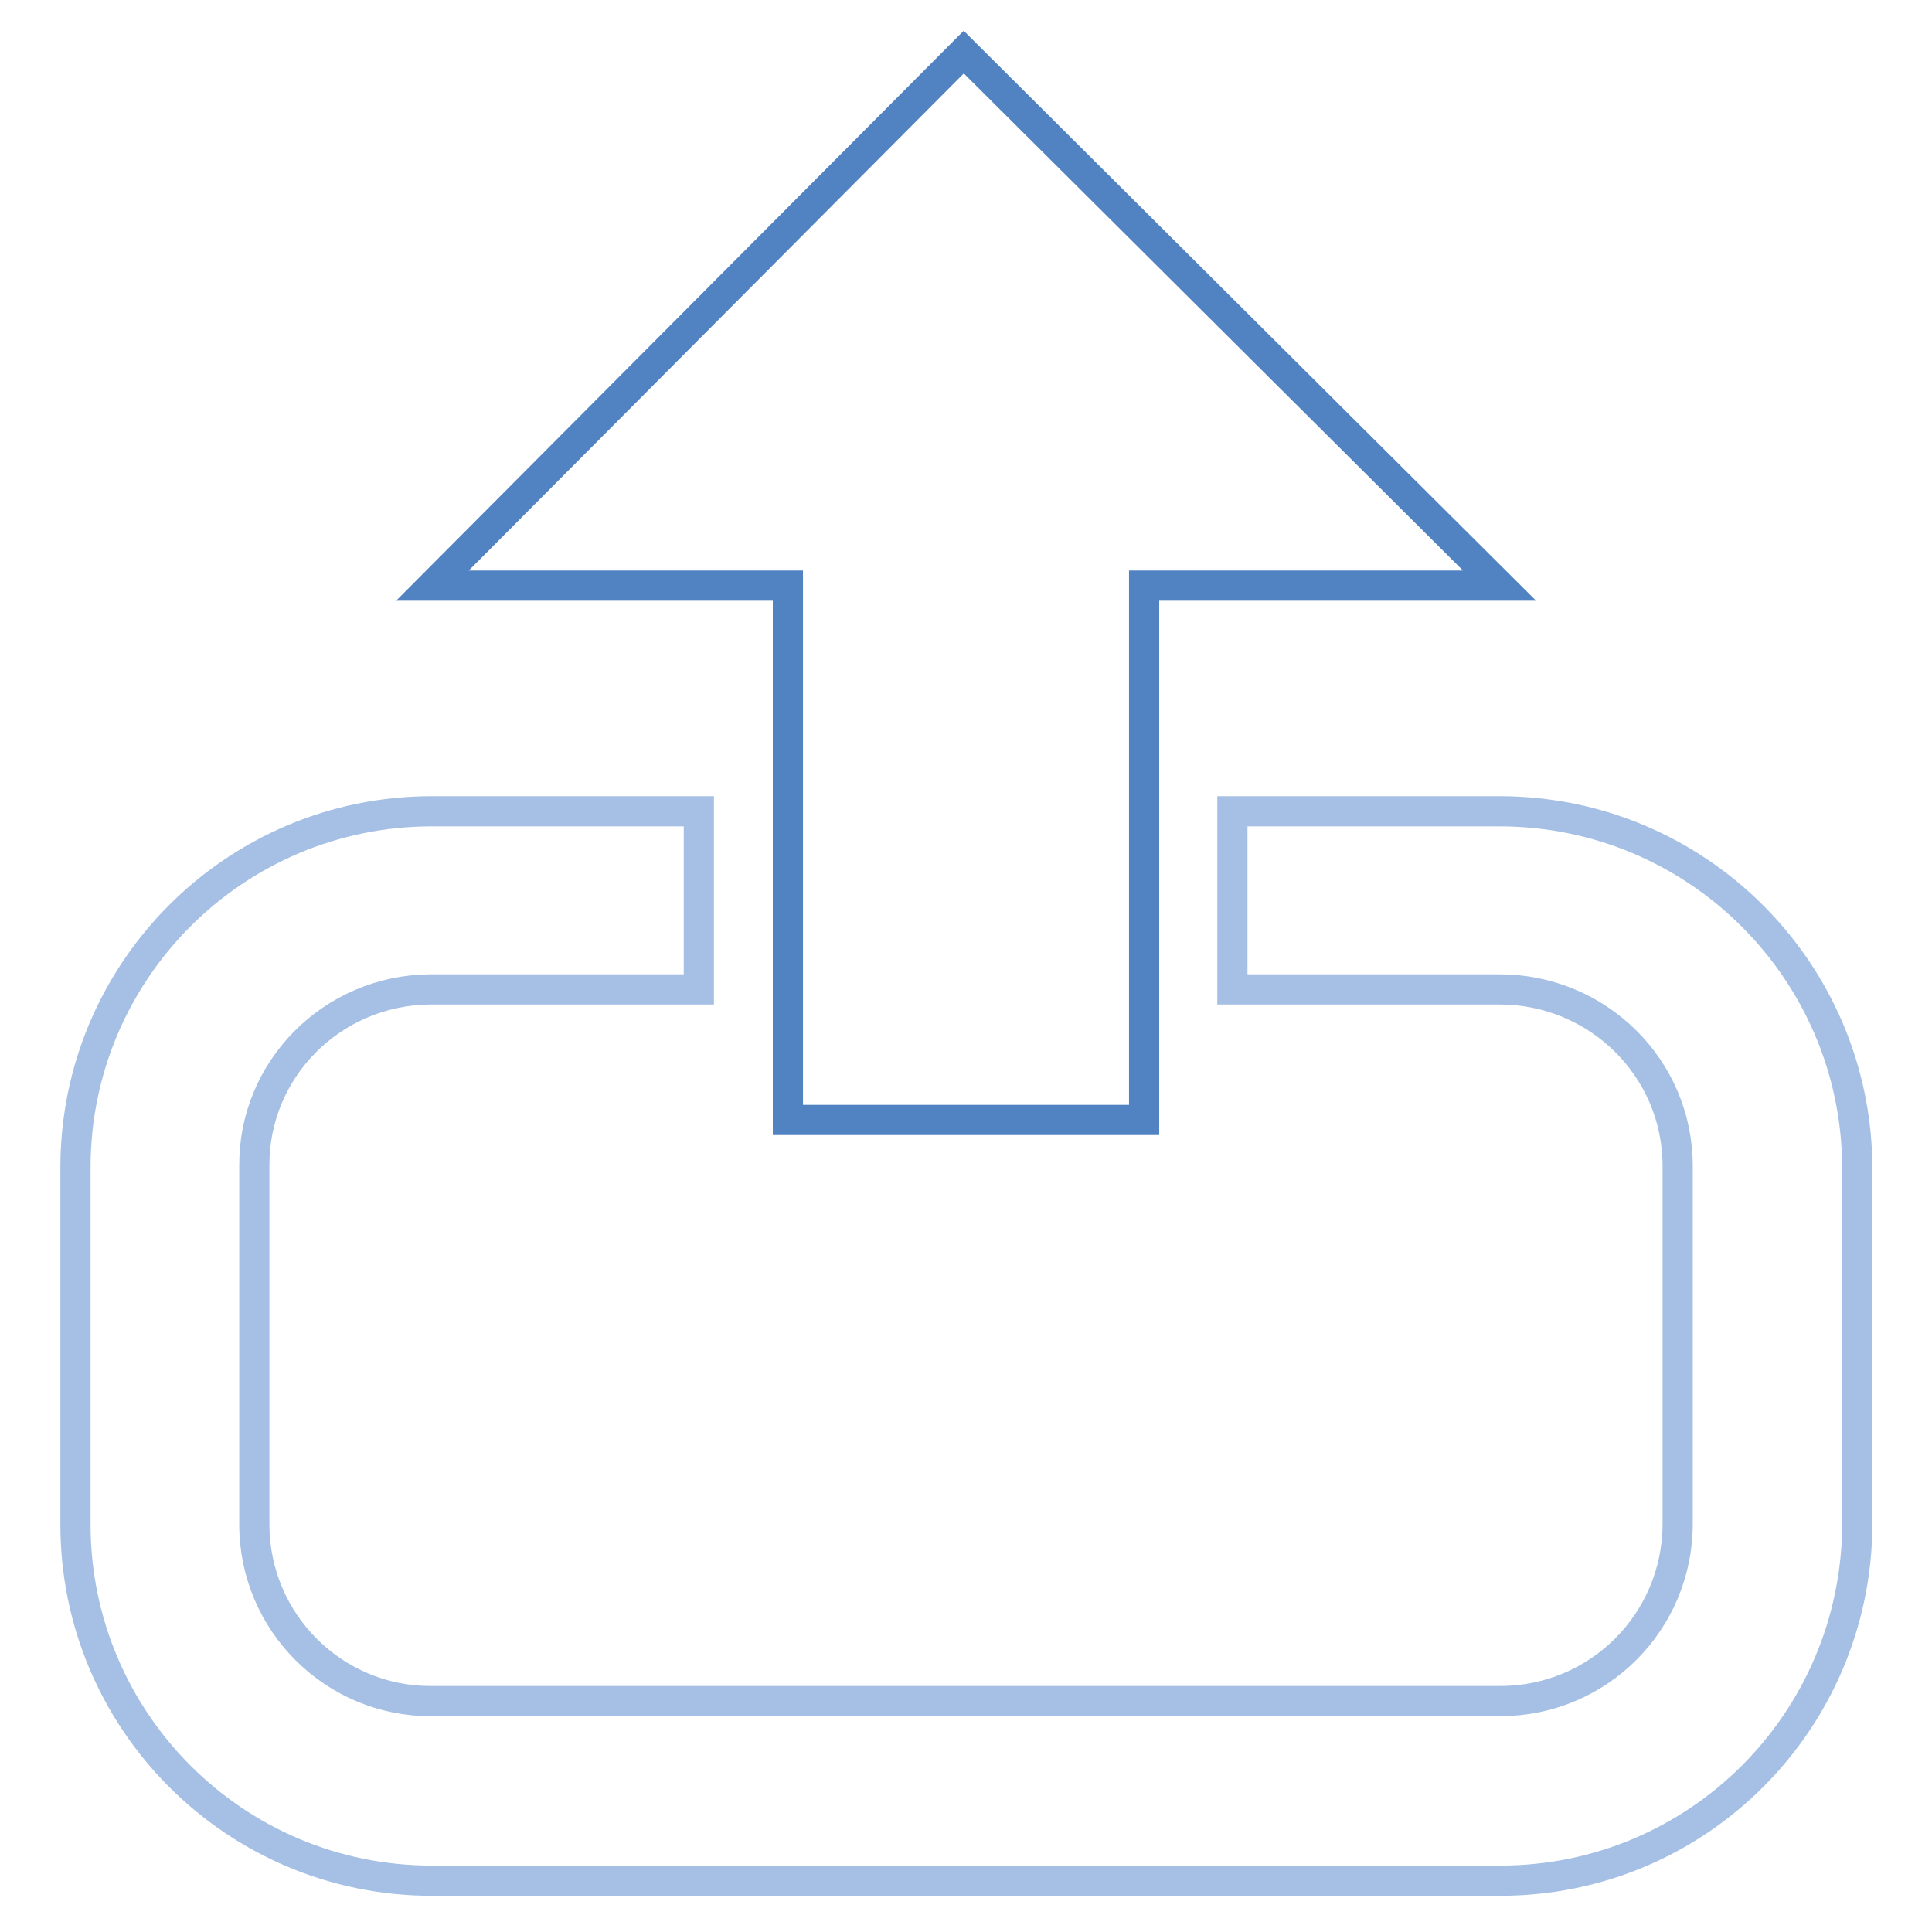
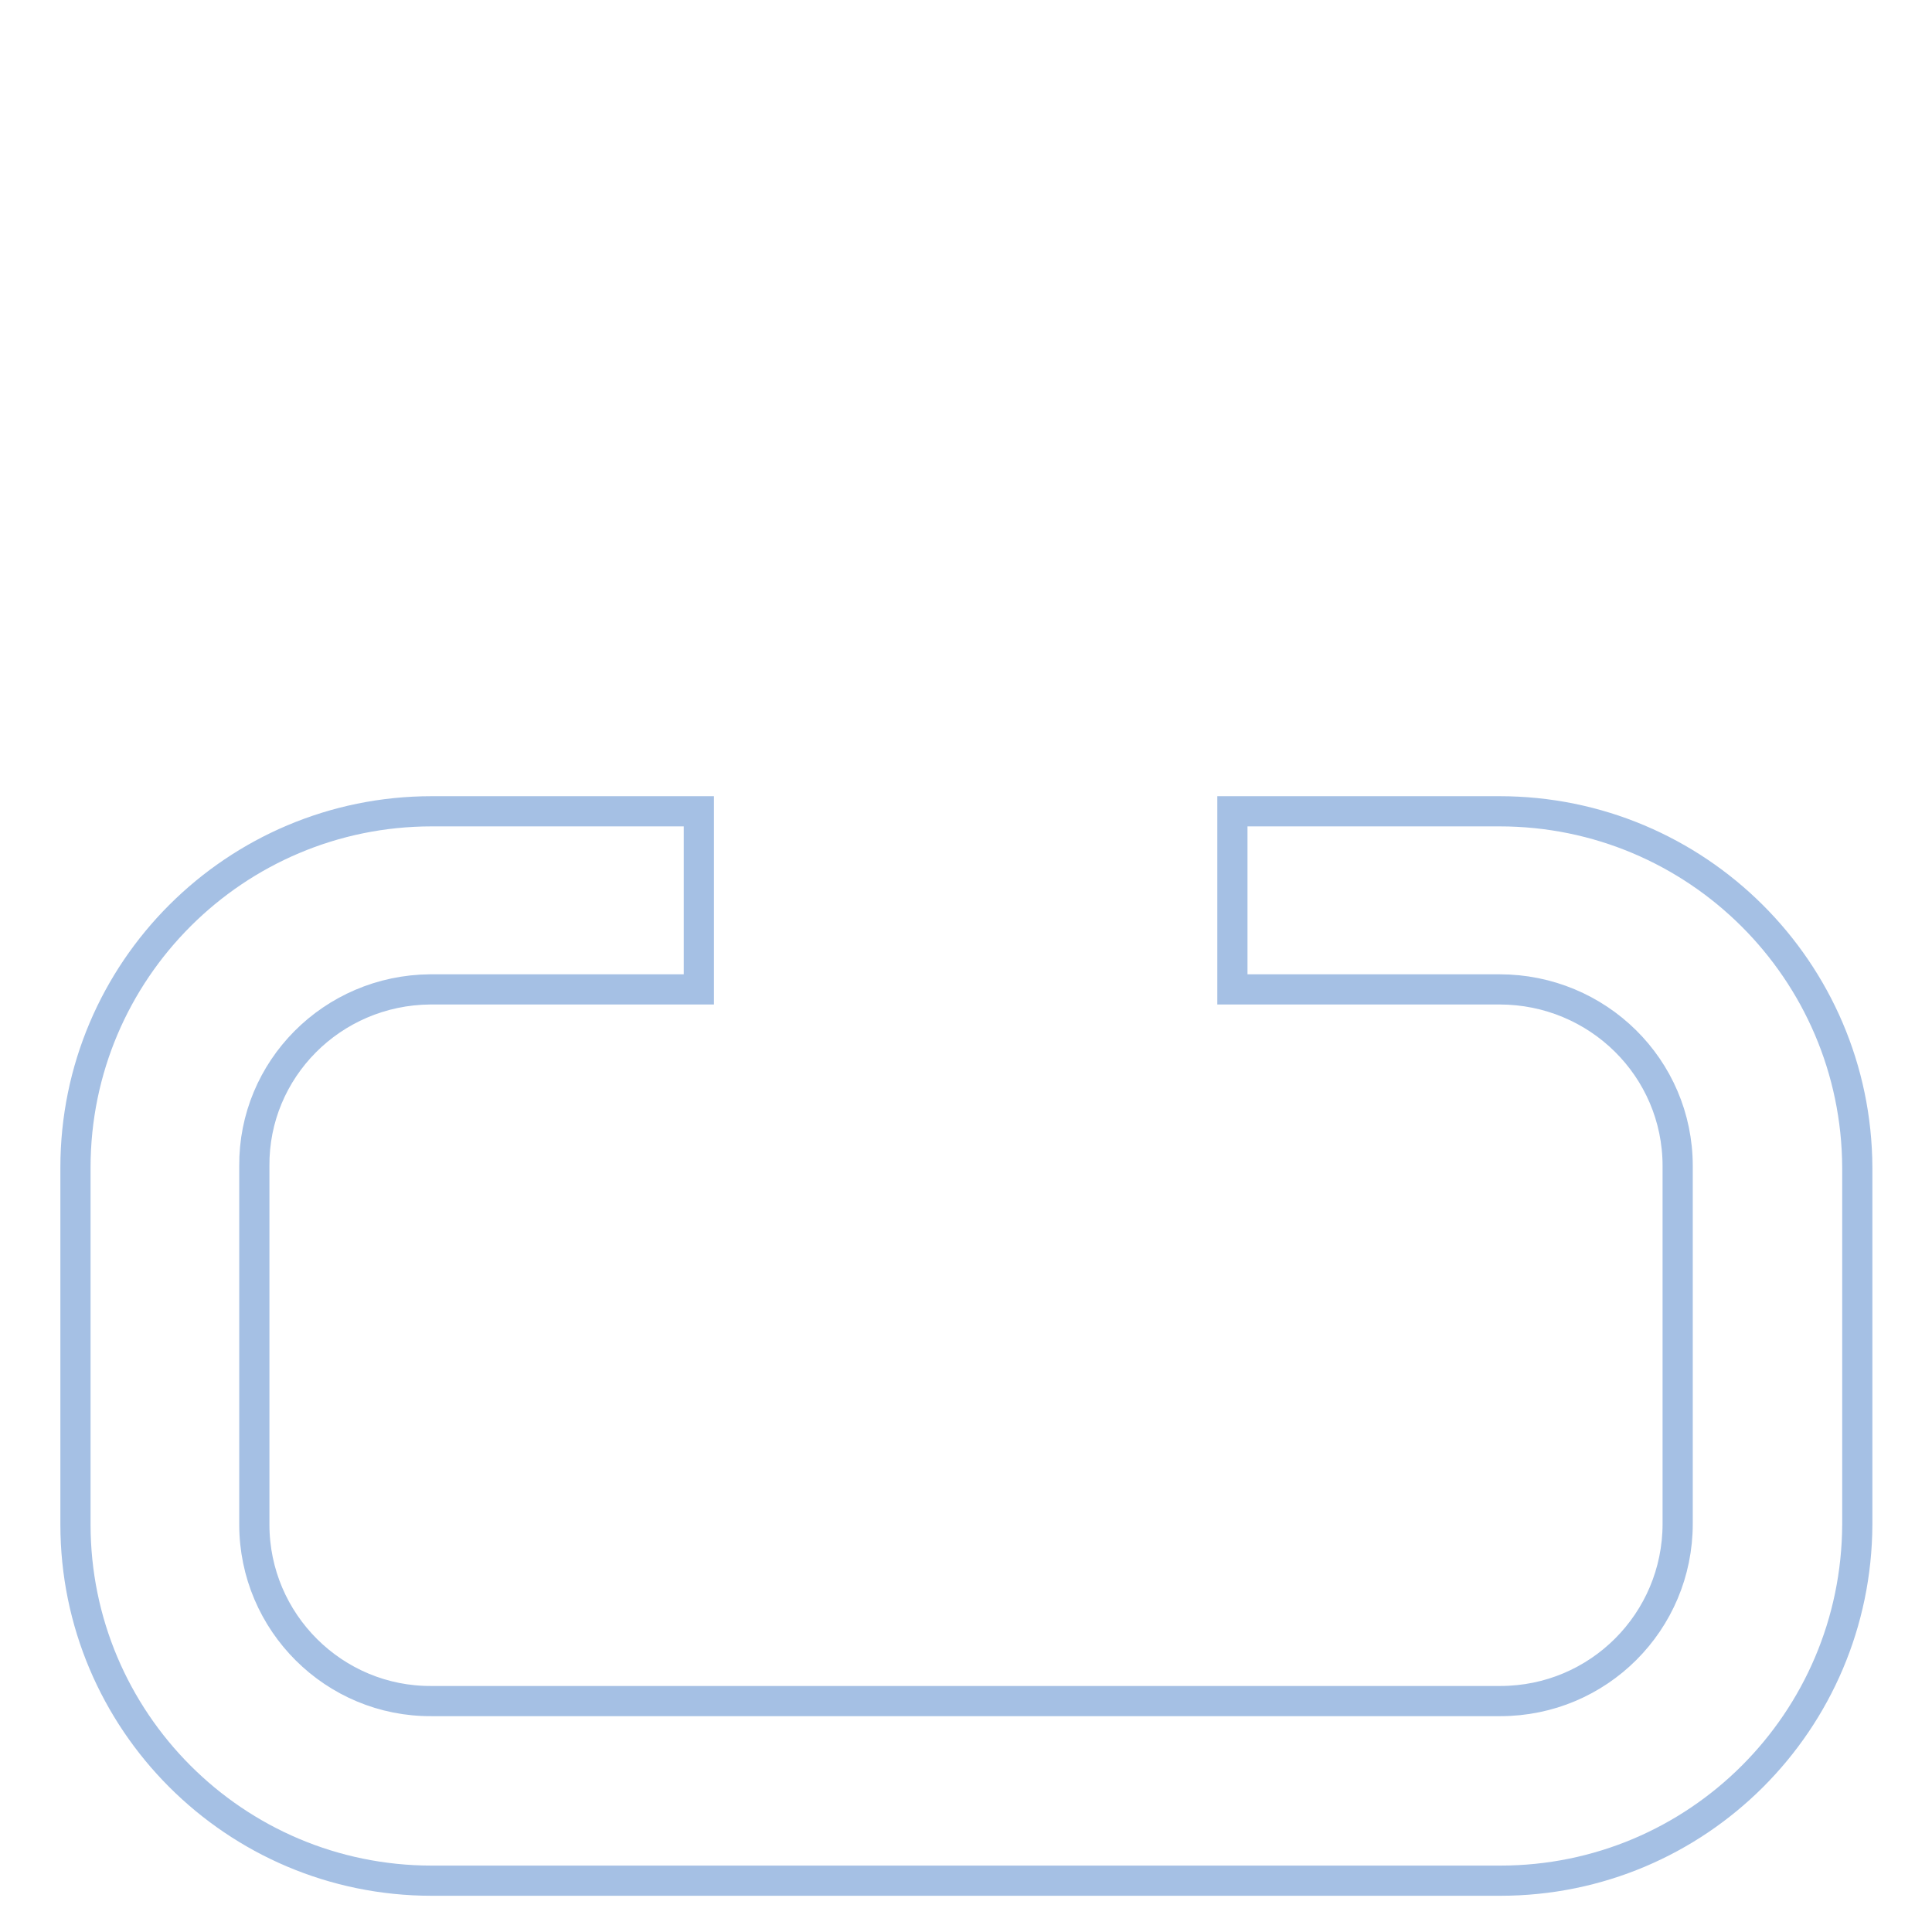
<svg xmlns="http://www.w3.org/2000/svg" version="1.1" x="0px" y="0px" viewBox="0 0 256 256" enable-background="new 0 0 256 256" xml:space="preserve">
  <g>
    <path stroke-width="4" fill-opacity="0" stroke="#a5c0e4" d="M198.7,107.5h-35.4v23.6h35.4c13,0,23.6,10.4,23.6,23.4c0,0,0,0.1,0,0.1v47.3c0,13-10.5,23.5-23.5,23.5 c0,0-0.1,0-0.1,0H57.2c-12.9,0.1-23.5-10.4-23.5-23.4c0-0.1,0-0.1,0-0.2v-47.3C33.6,141.7,44,131.2,57,131.1c0.1,0,0.1,0,0.2,0 h35.4v-23.6H57.2c-26,0-47.2,21.1-47.2,47.2l0,0v47.3c0,26,21.1,47.2,47.2,47.2h141.6c26.1,0,47.2-21.1,47.3-47.2v-47.3 C246,128.6,224.8,107.5,198.7,107.5z" />
-     <path stroke-width="4" fill-opacity="0" stroke="#5183c3" d="M127.7,6.9L57.3,77.6h47.1v70.8h47.2V77.6h47.1L127.7,6.9z" />
  </g>
</svg>